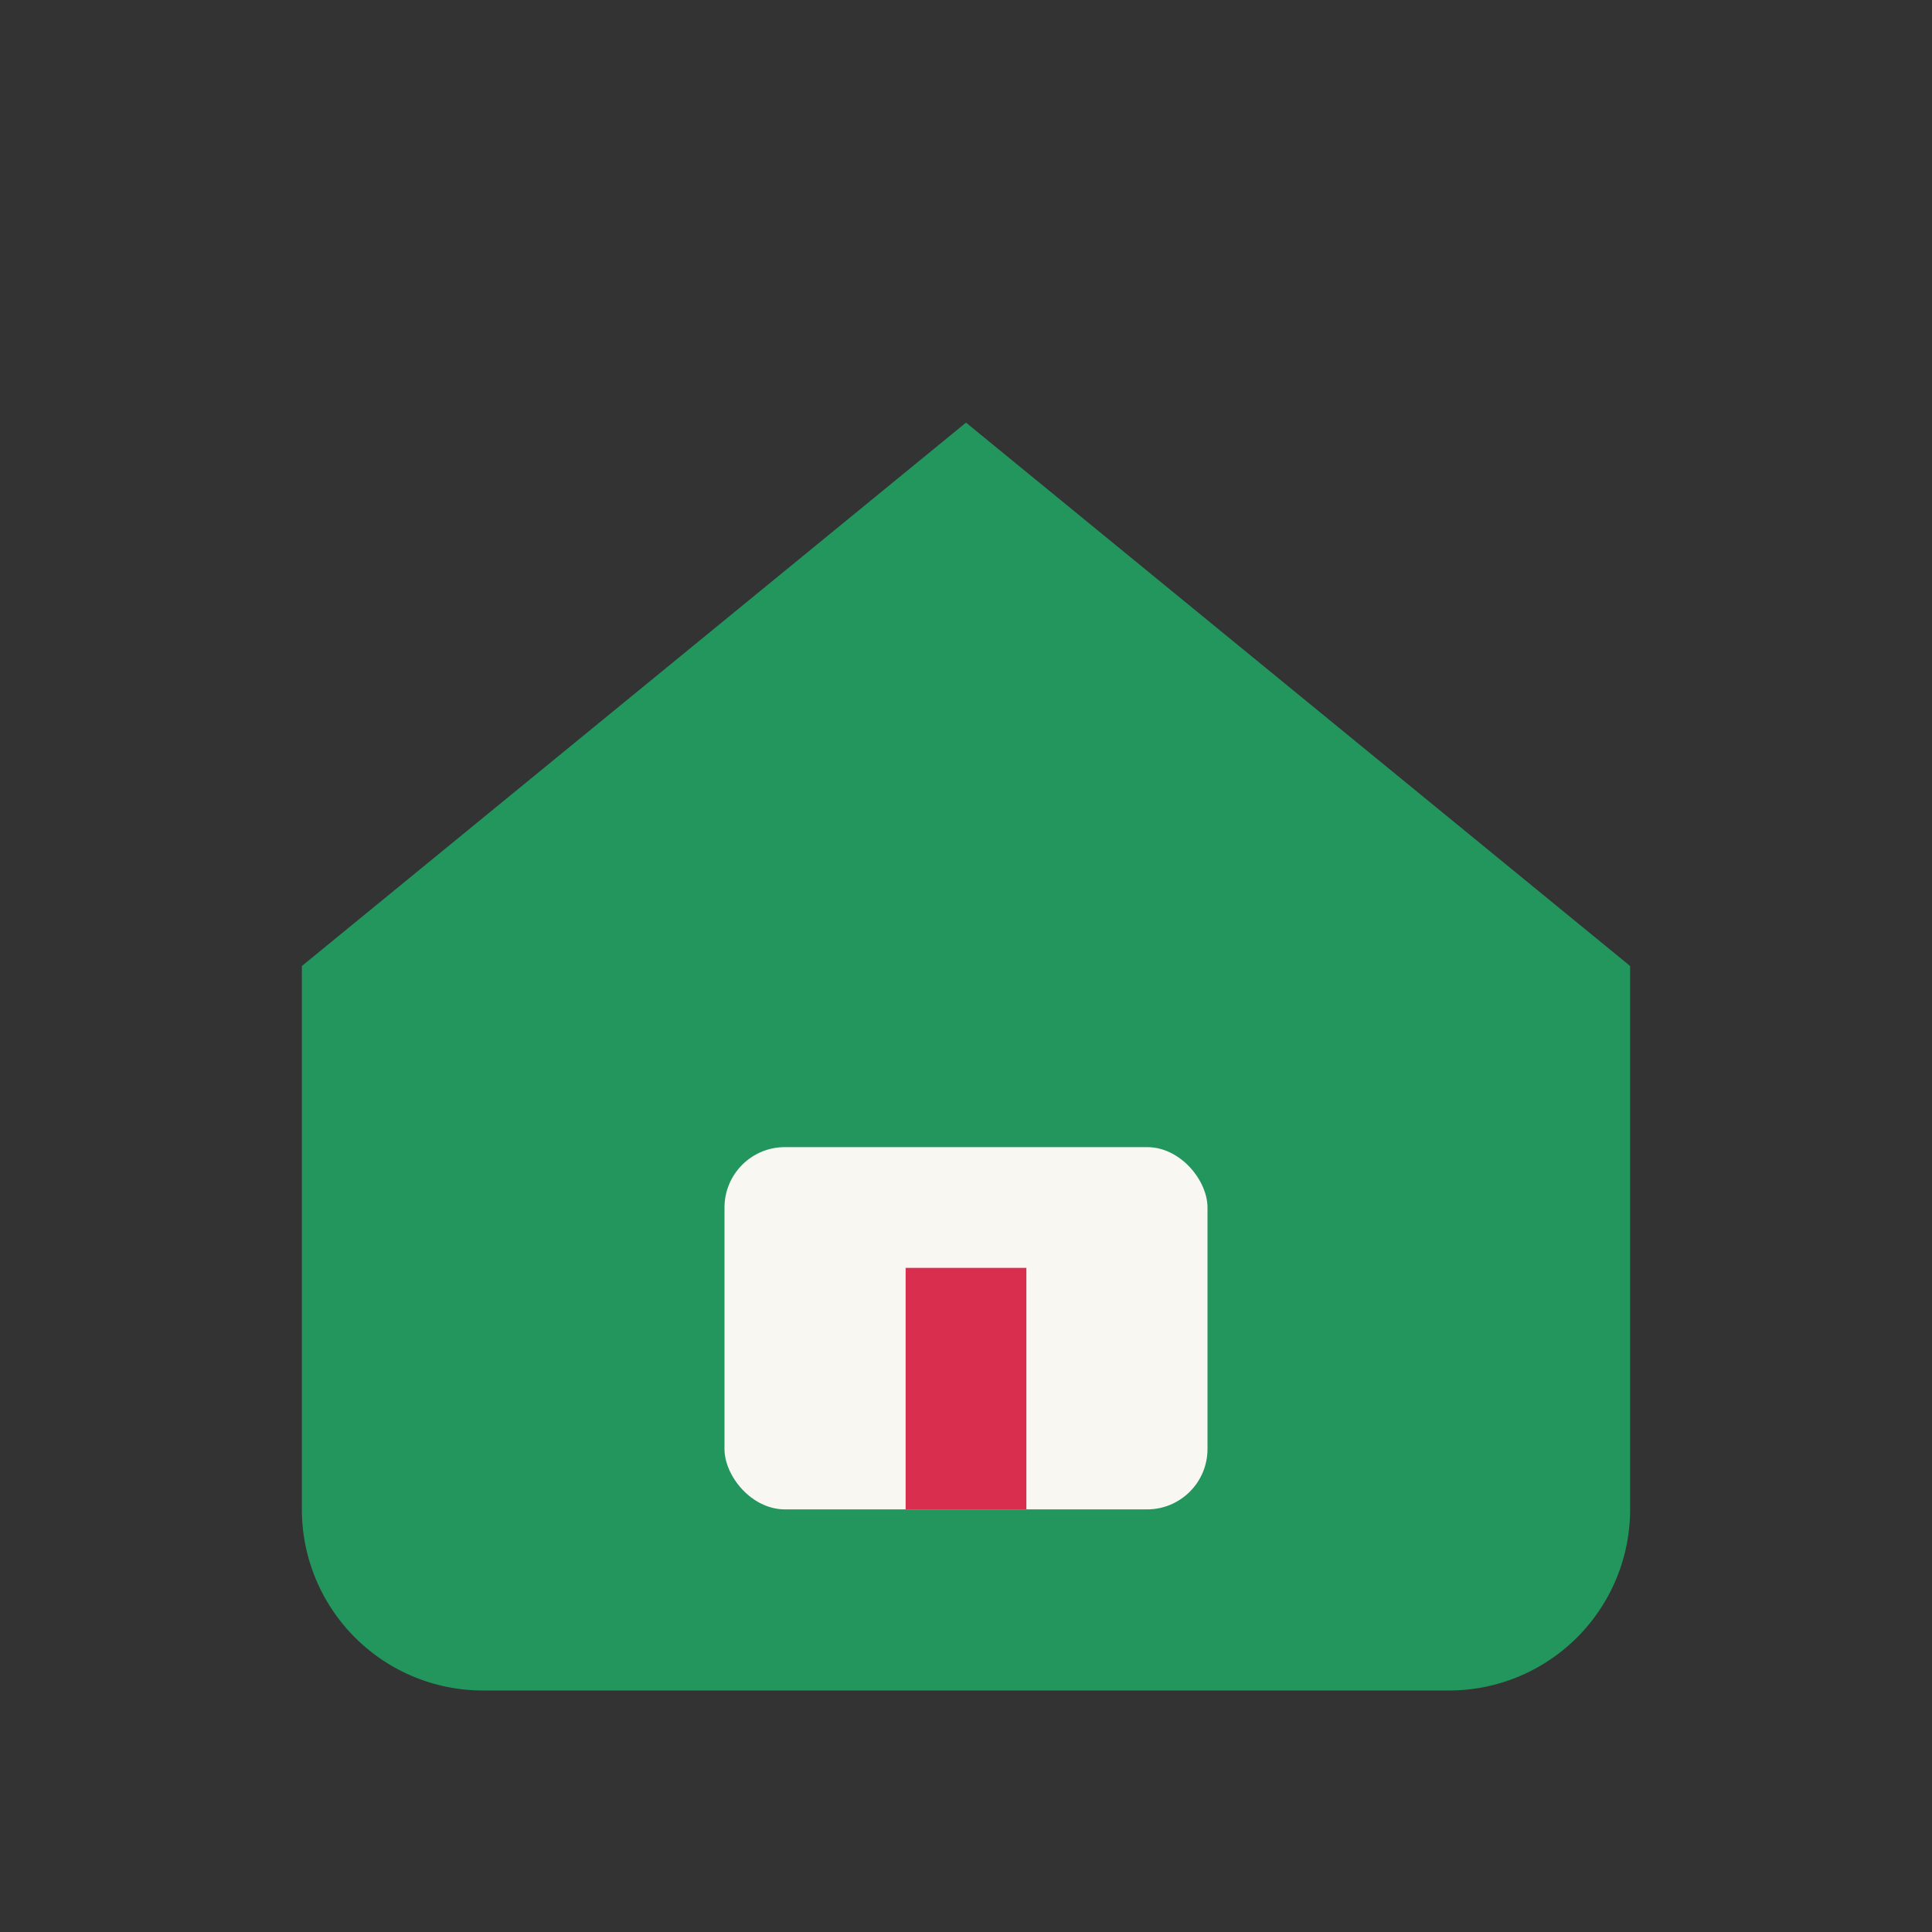
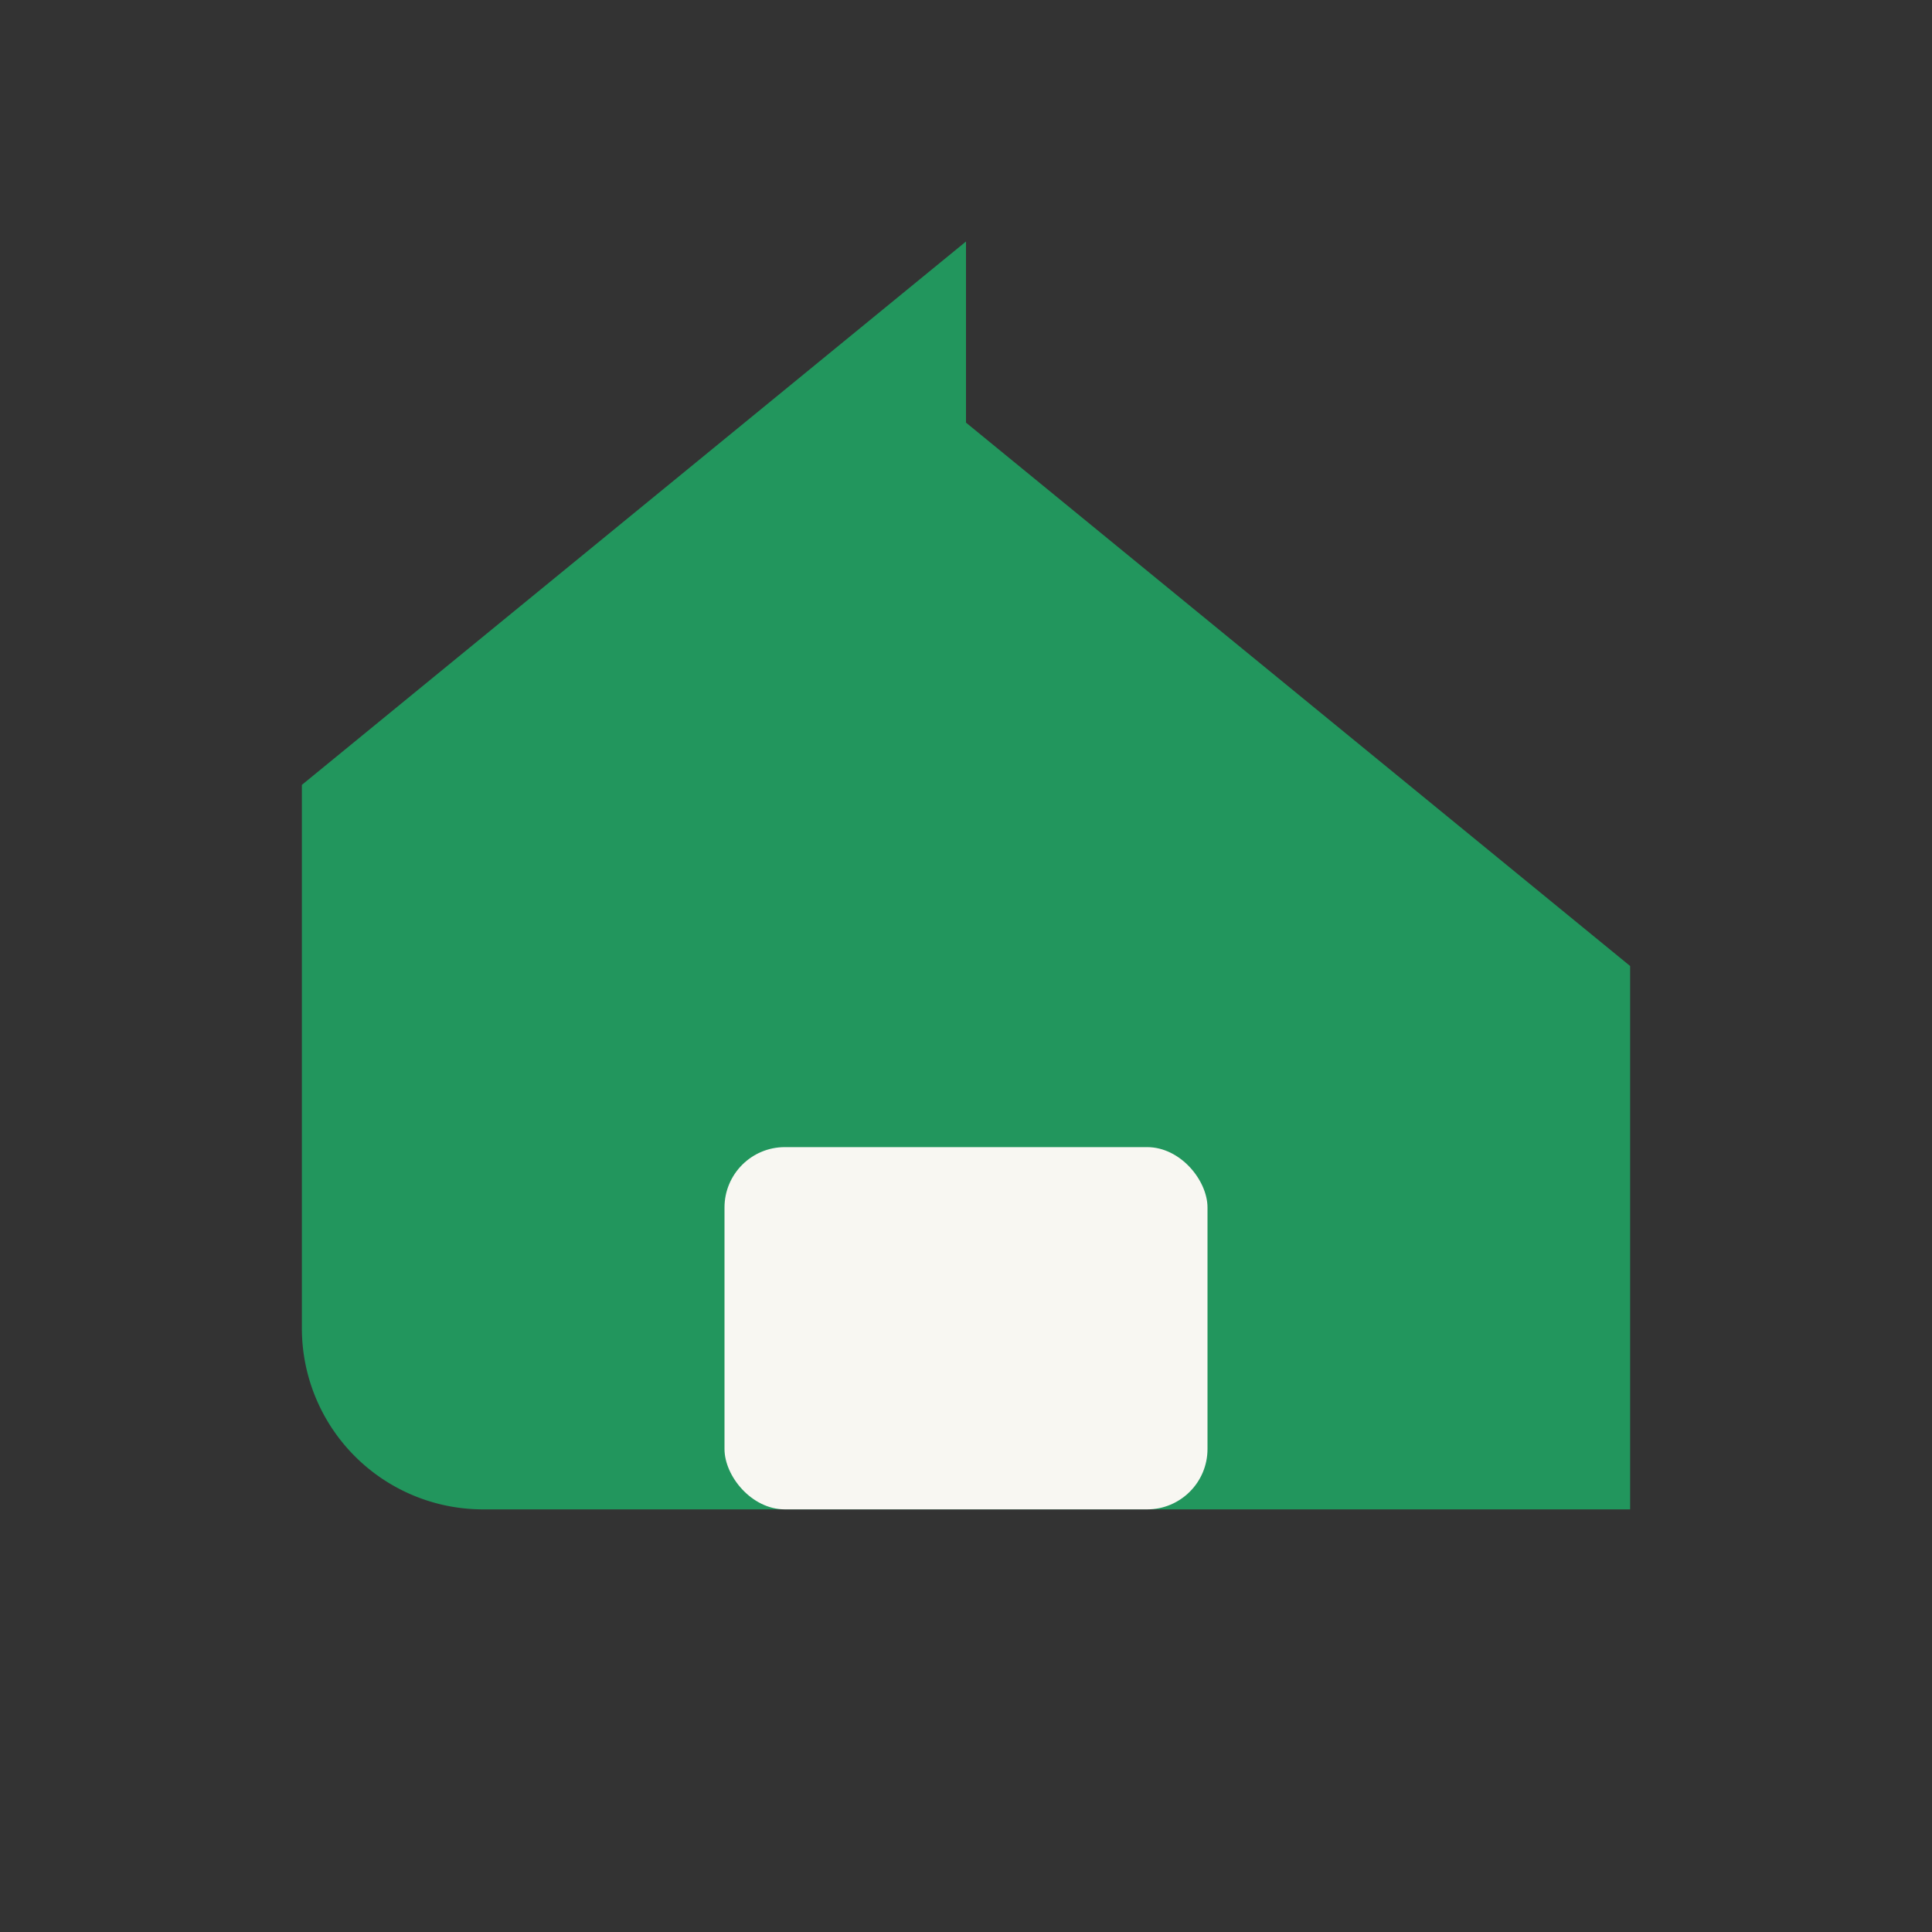
<svg xmlns="http://www.w3.org/2000/svg" width="32" height="32" viewBox="0 0 32 32">
  <rect x="0" y="0" width="32" height="32" fill="#333333" stroke="none" />
-   <path d="M16 7l11 9v9a3 3 0 01-3 3H8a3 3 0 01-3-3v-9l11-9z" fill="#22965D" />
+   <path d="M16 7l11 9v9H8a3 3 0 01-3-3v-9l11-9z" fill="#22965D" />
  <rect x="12" y="19" width="8" height="6" rx="1" fill="#F8F7F2" />
-   <rect x="15" y="21" width="2" height="4" fill="#D92E4D" />
</svg>